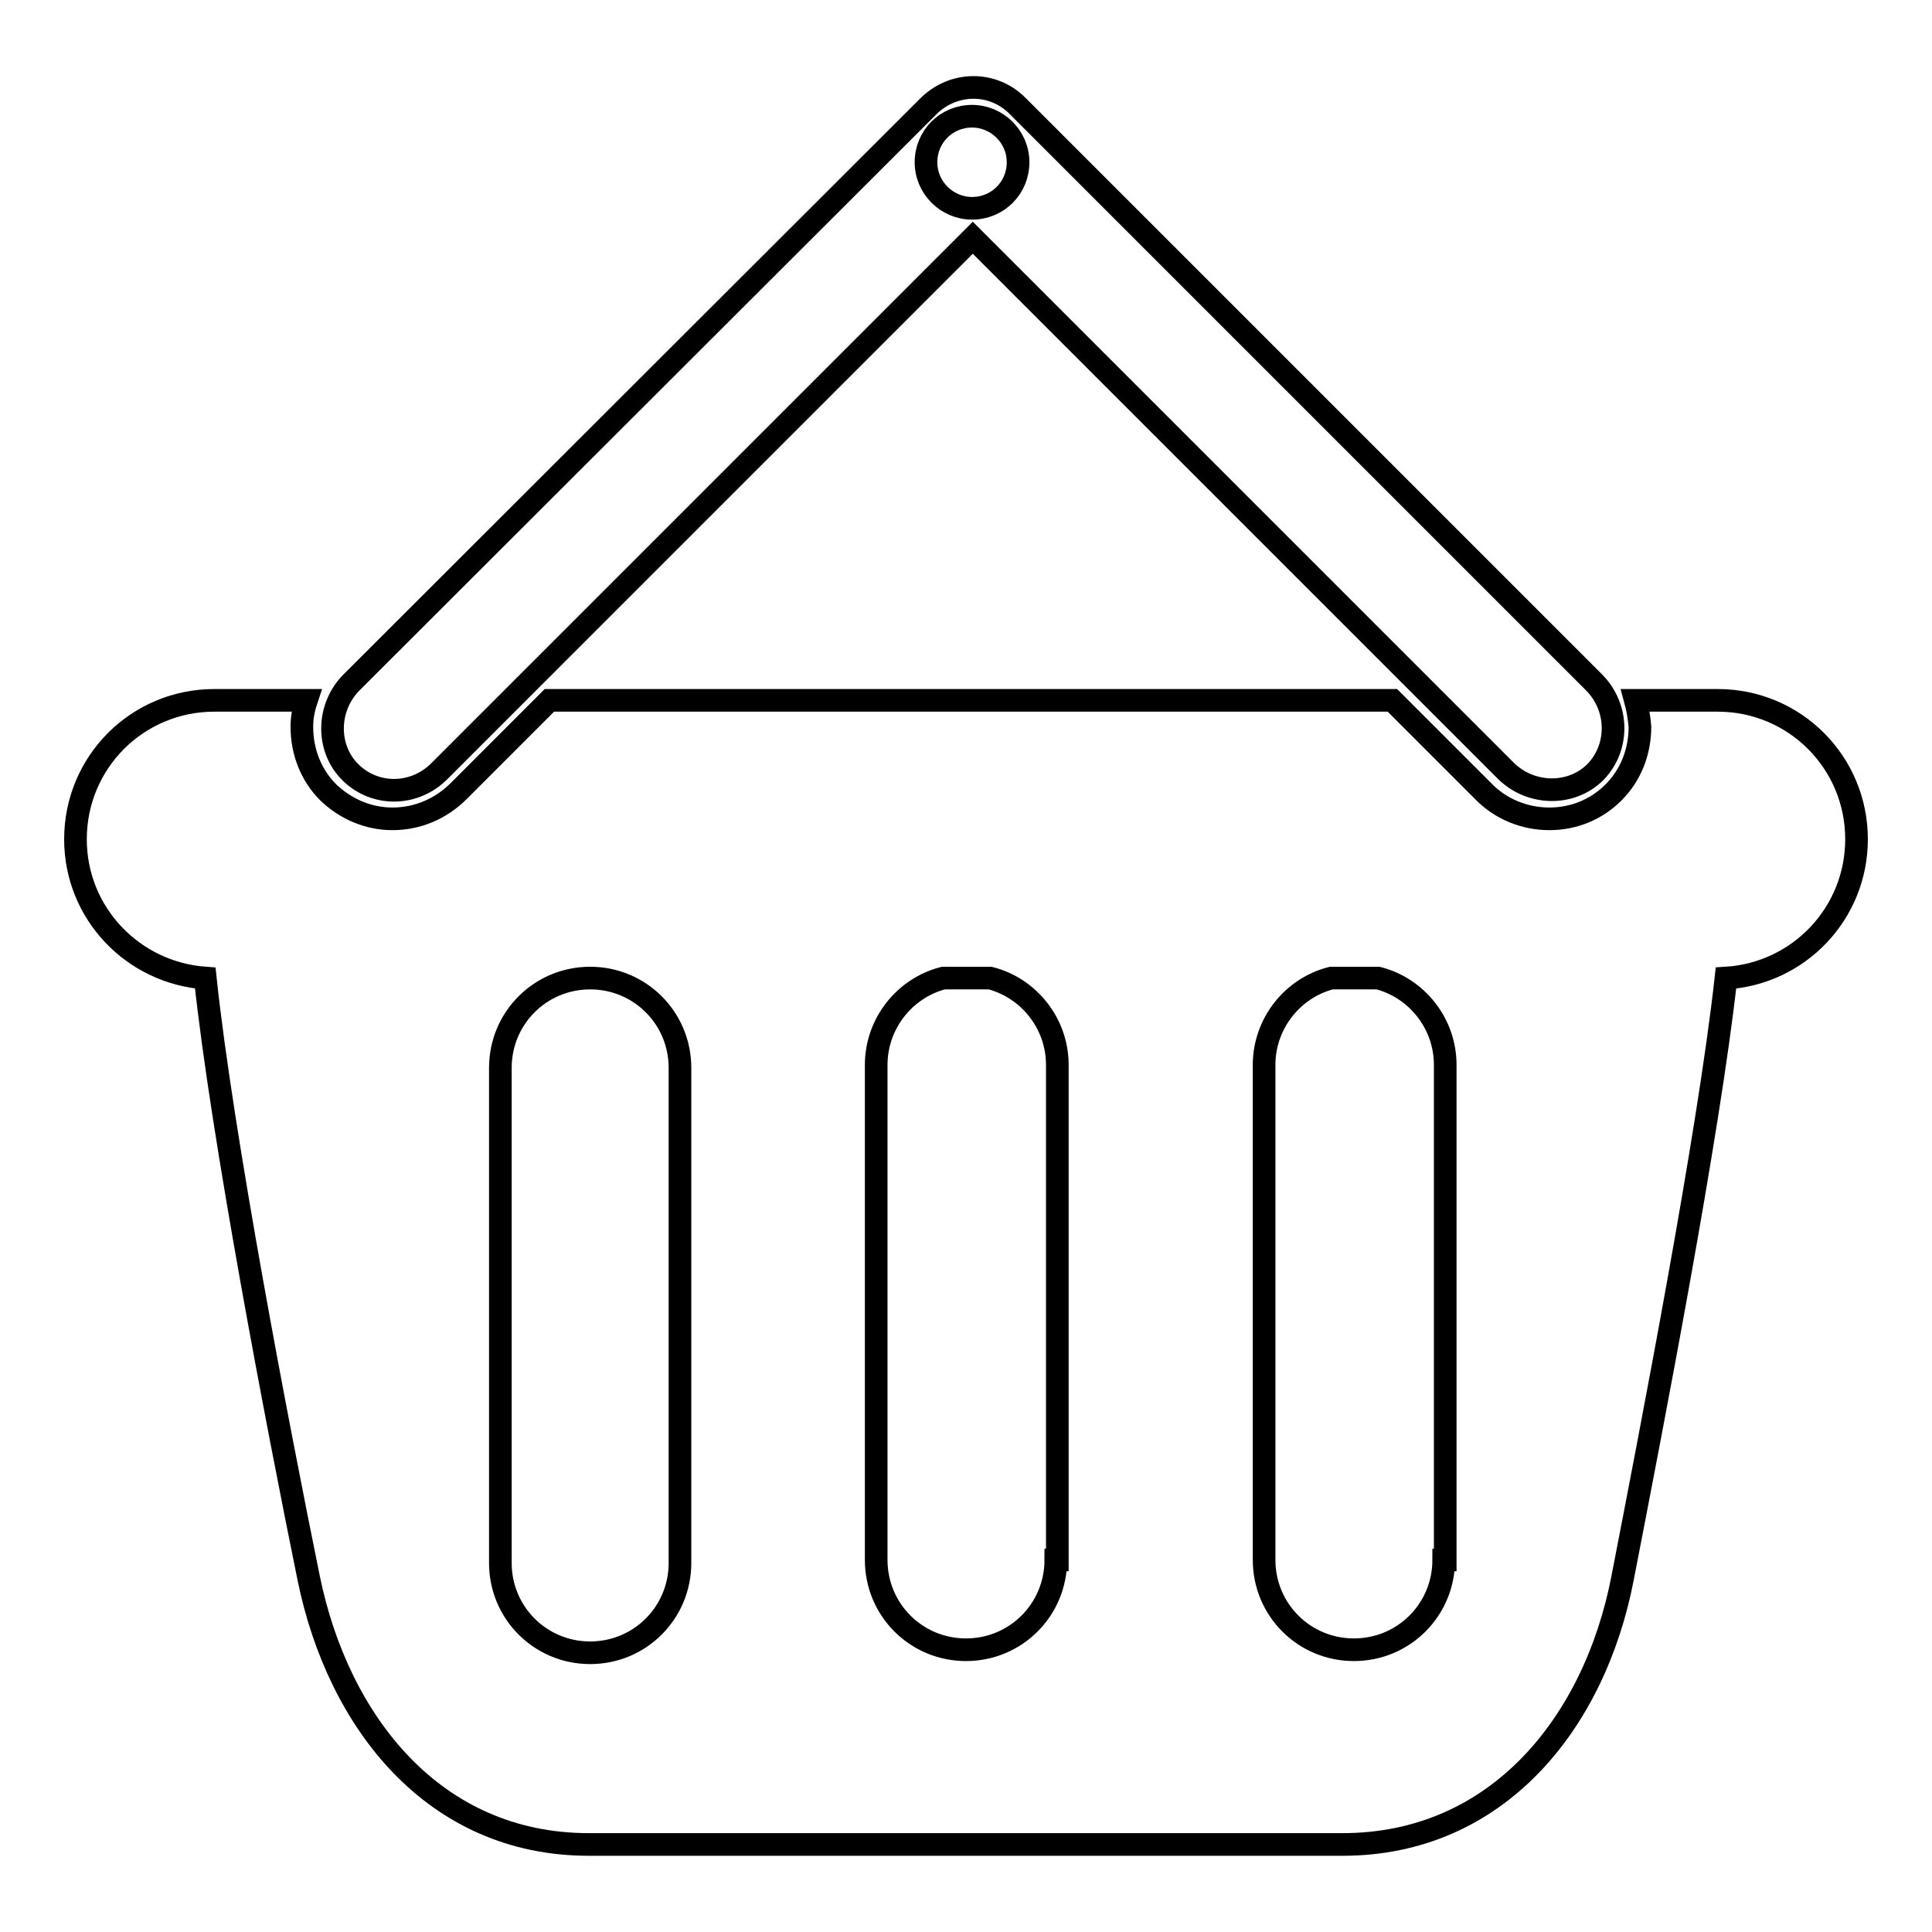
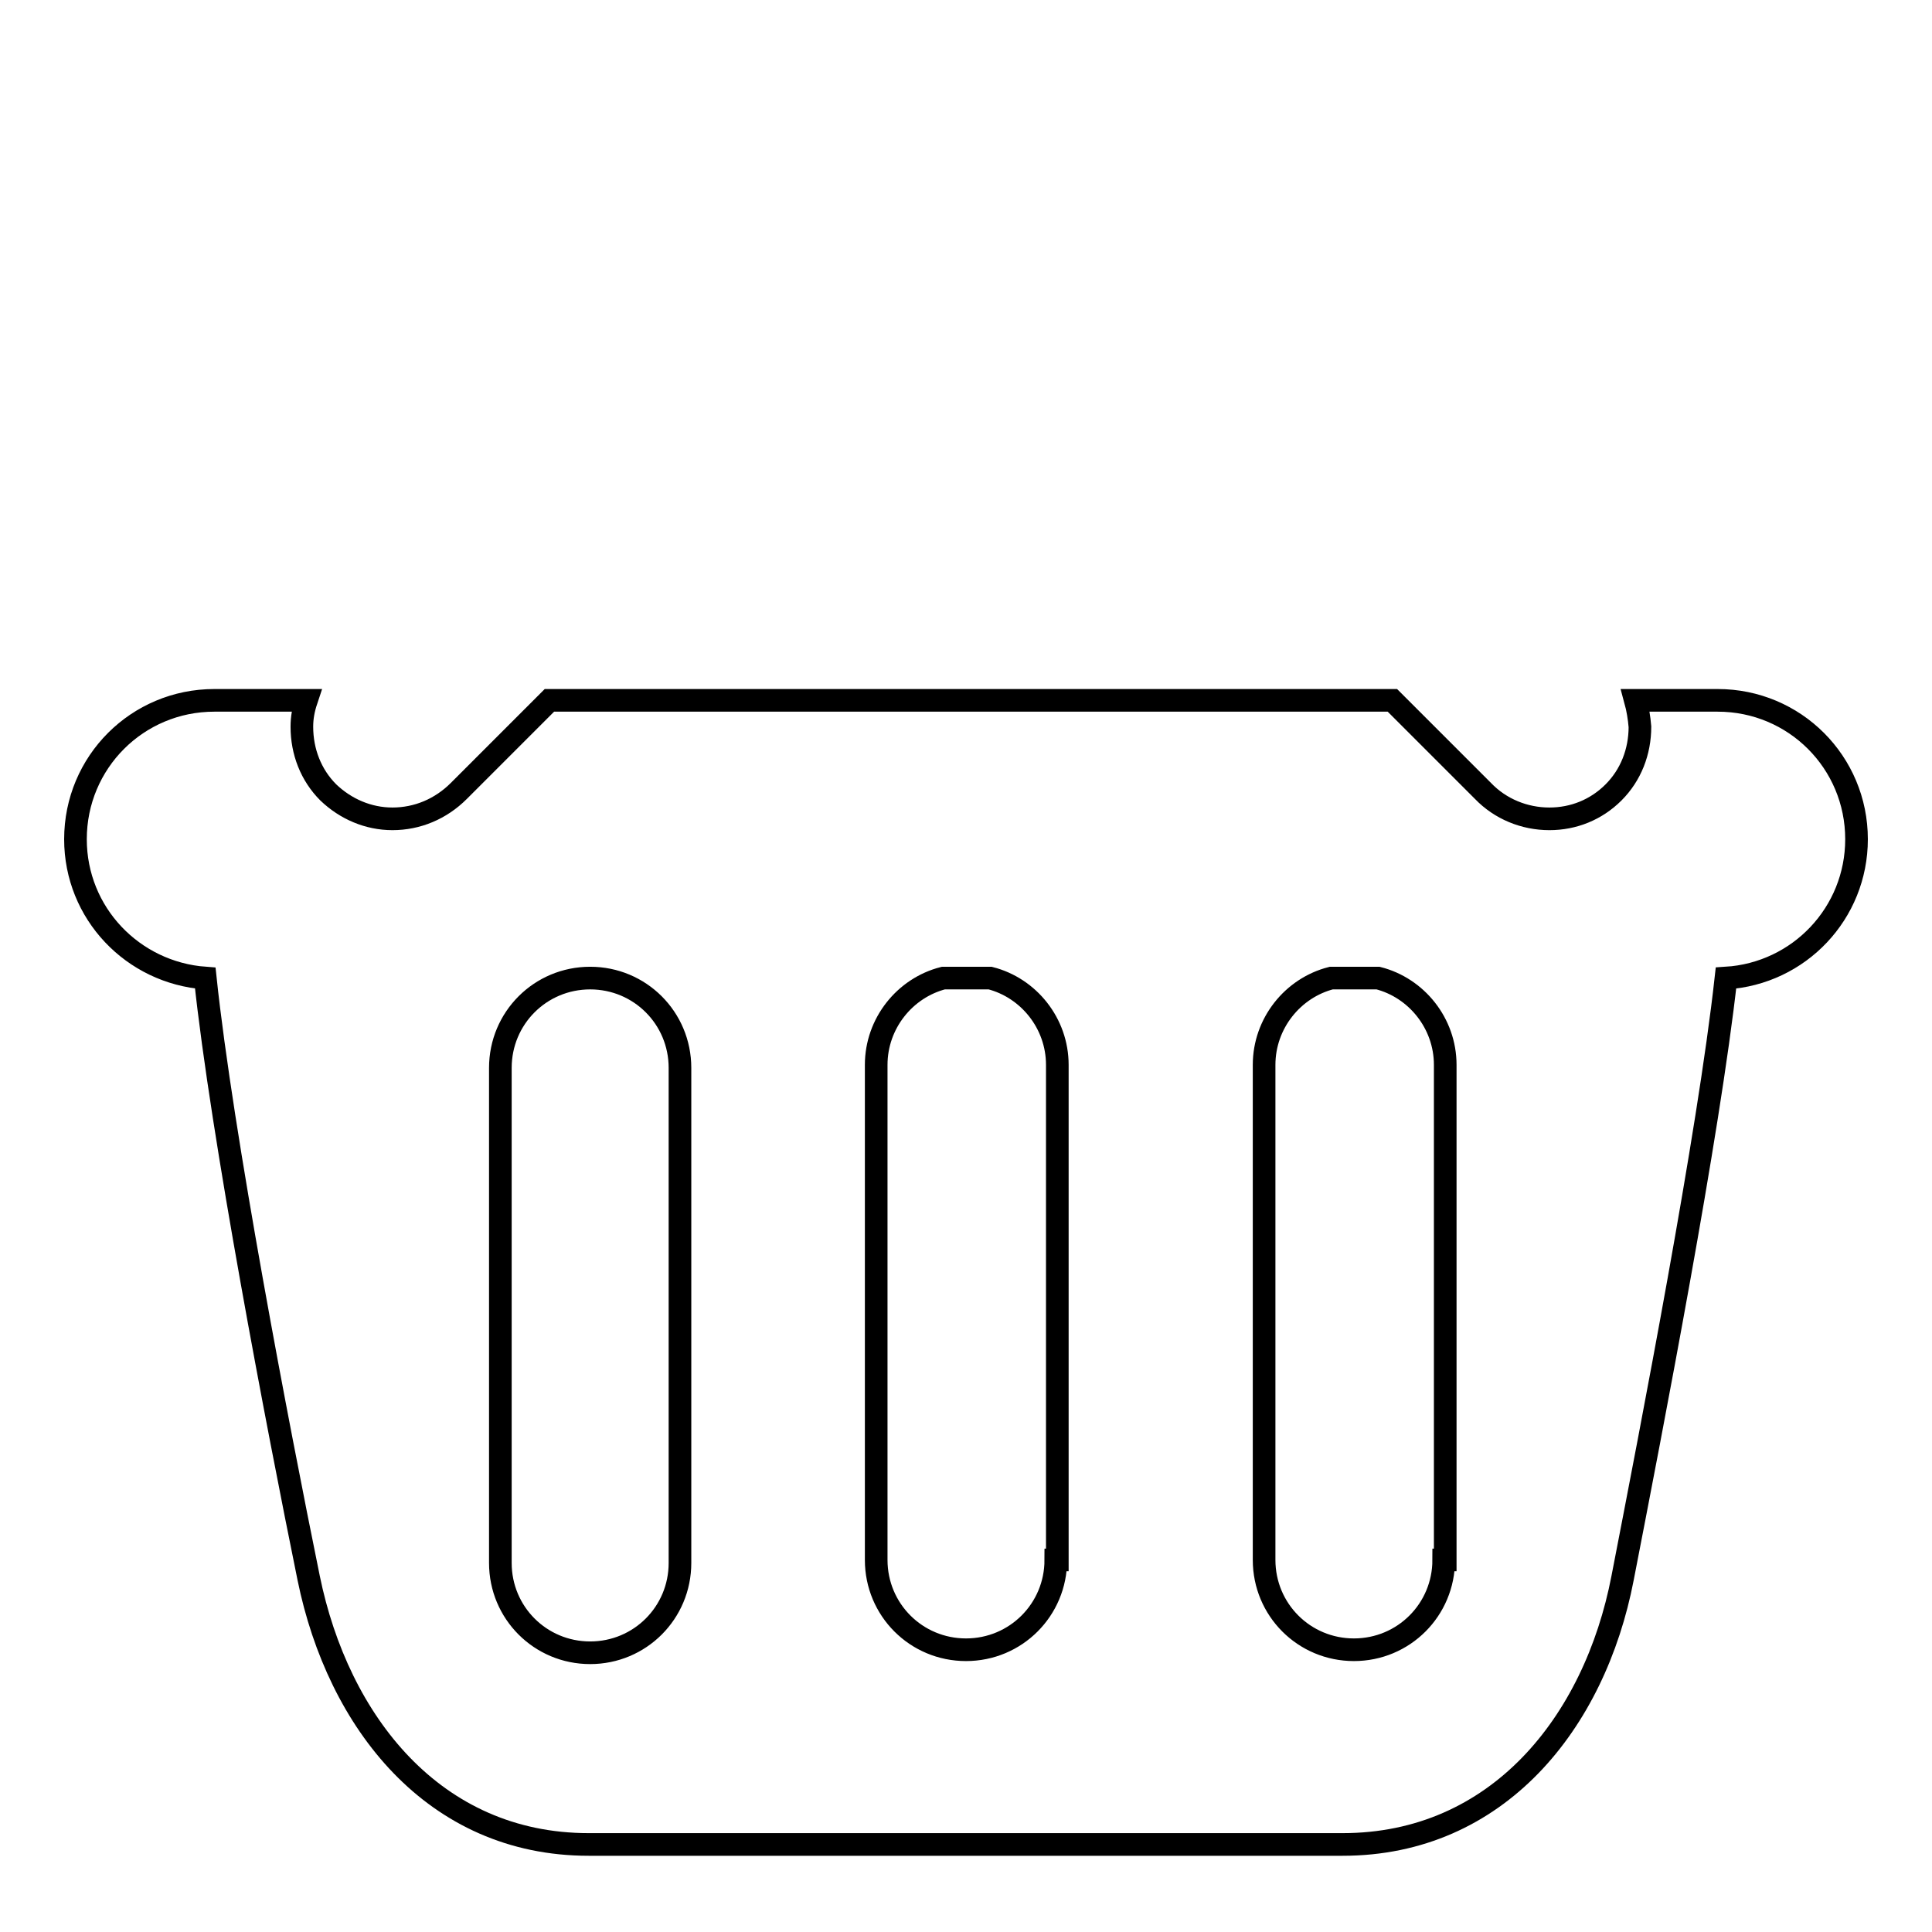
<svg xmlns="http://www.w3.org/2000/svg" version="1.1" x="0px" y="0px" viewBox="0 0 256 256" enable-background="new 0 0 256 256" xml:space="preserve">
  <g>
    <g>
      <path stroke-width="3" fill-opacity="0" stroke="#000000" d="M227.6,92.8h-10.9c0.3,1.1,0.5,2.3,0.6,3.5c0,3.3-1.2,6.4-3.5,8.7c-2.3,2.3-5.3,3.5-8.5,3.5c-3.3,0-6.5-1.3-8.8-3.7l-12-12H72.8l-12,12c-2.4,2.4-5.5,3.7-8.8,3.7c-3.2,0-6.2-1.3-8.5-3.5c-2.3-2.3-3.5-5.4-3.5-8.7c0-1.2,0.2-2.3,0.6-3.5H28.4C18.2,92.8,10,101,10,111.2c0,9.8,7.6,17.7,17.2,18.4c2.2,20.8,9.6,59.4,13.7,79.5c3.9,19.1,16.6,35.3,37.1,35.3h99.9c20.5,0,33.4-16.1,37.1-35.3c3.9-20.1,11.4-58.7,13.7-79.5c9.7-0.6,17.3-8.6,17.3-18.4C246,101,237.8,92.8,227.6,92.8z M90.1,207.1c0,6.6-5.3,11.9-11.9,11.9c-6.6,0-11.9-5.3-11.9-11.9v-65.6c0-6.6,5.3-11.9,11.9-11.9c6.6,0,11.9,5.3,11.9,11.9V207.1z M139.9,206.7c0,6.6-5.3,11.9-11.9,11.9c-6.6,0-11.9-5.3-11.9-11.9v-65.6c0-5.5,3.8-10.2,8.9-11.5h6.2c5.1,1.3,8.9,6,8.9,11.5V206.7L139.9,206.7z M191.3,206.7c0,6.6-5.3,11.9-11.9,11.9s-11.9-5.3-11.9-11.9v-65.6c0-5.5,3.8-10.2,8.9-11.5h6.2c5.1,1.3,8.9,6,8.9,11.5V206.7L191.3,206.7z" />
-       <path stroke-width="3" fill-opacity="0" stroke="#000000" d="M211.2,90.4l-76.2-76.2c0,0-0.1-0.1-0.1-0.1c0,0-0.1-0.1-0.1-0.1c-3.3-3.3-8.6-3.2-11.9,0.2L46.6,90.4c-3.3,3.3-3.4,8.7-0.2,11.9c3.3,3.3,8.6,3.2,11.9-0.2l70.6-70.6l70.6,70.6c3.3,3.3,8.7,3.4,11.9,0.2C214.6,99,214.5,93.7,211.2,90.4z M128.8,27.6c-3.3,0-6.1-2.7-6.1-6.1s2.7-6.1,6.1-6.1c3.3,0,6.1,2.7,6.1,6.1S132.2,27.6,128.8,27.6z" />
    </g>
  </g>
</svg>